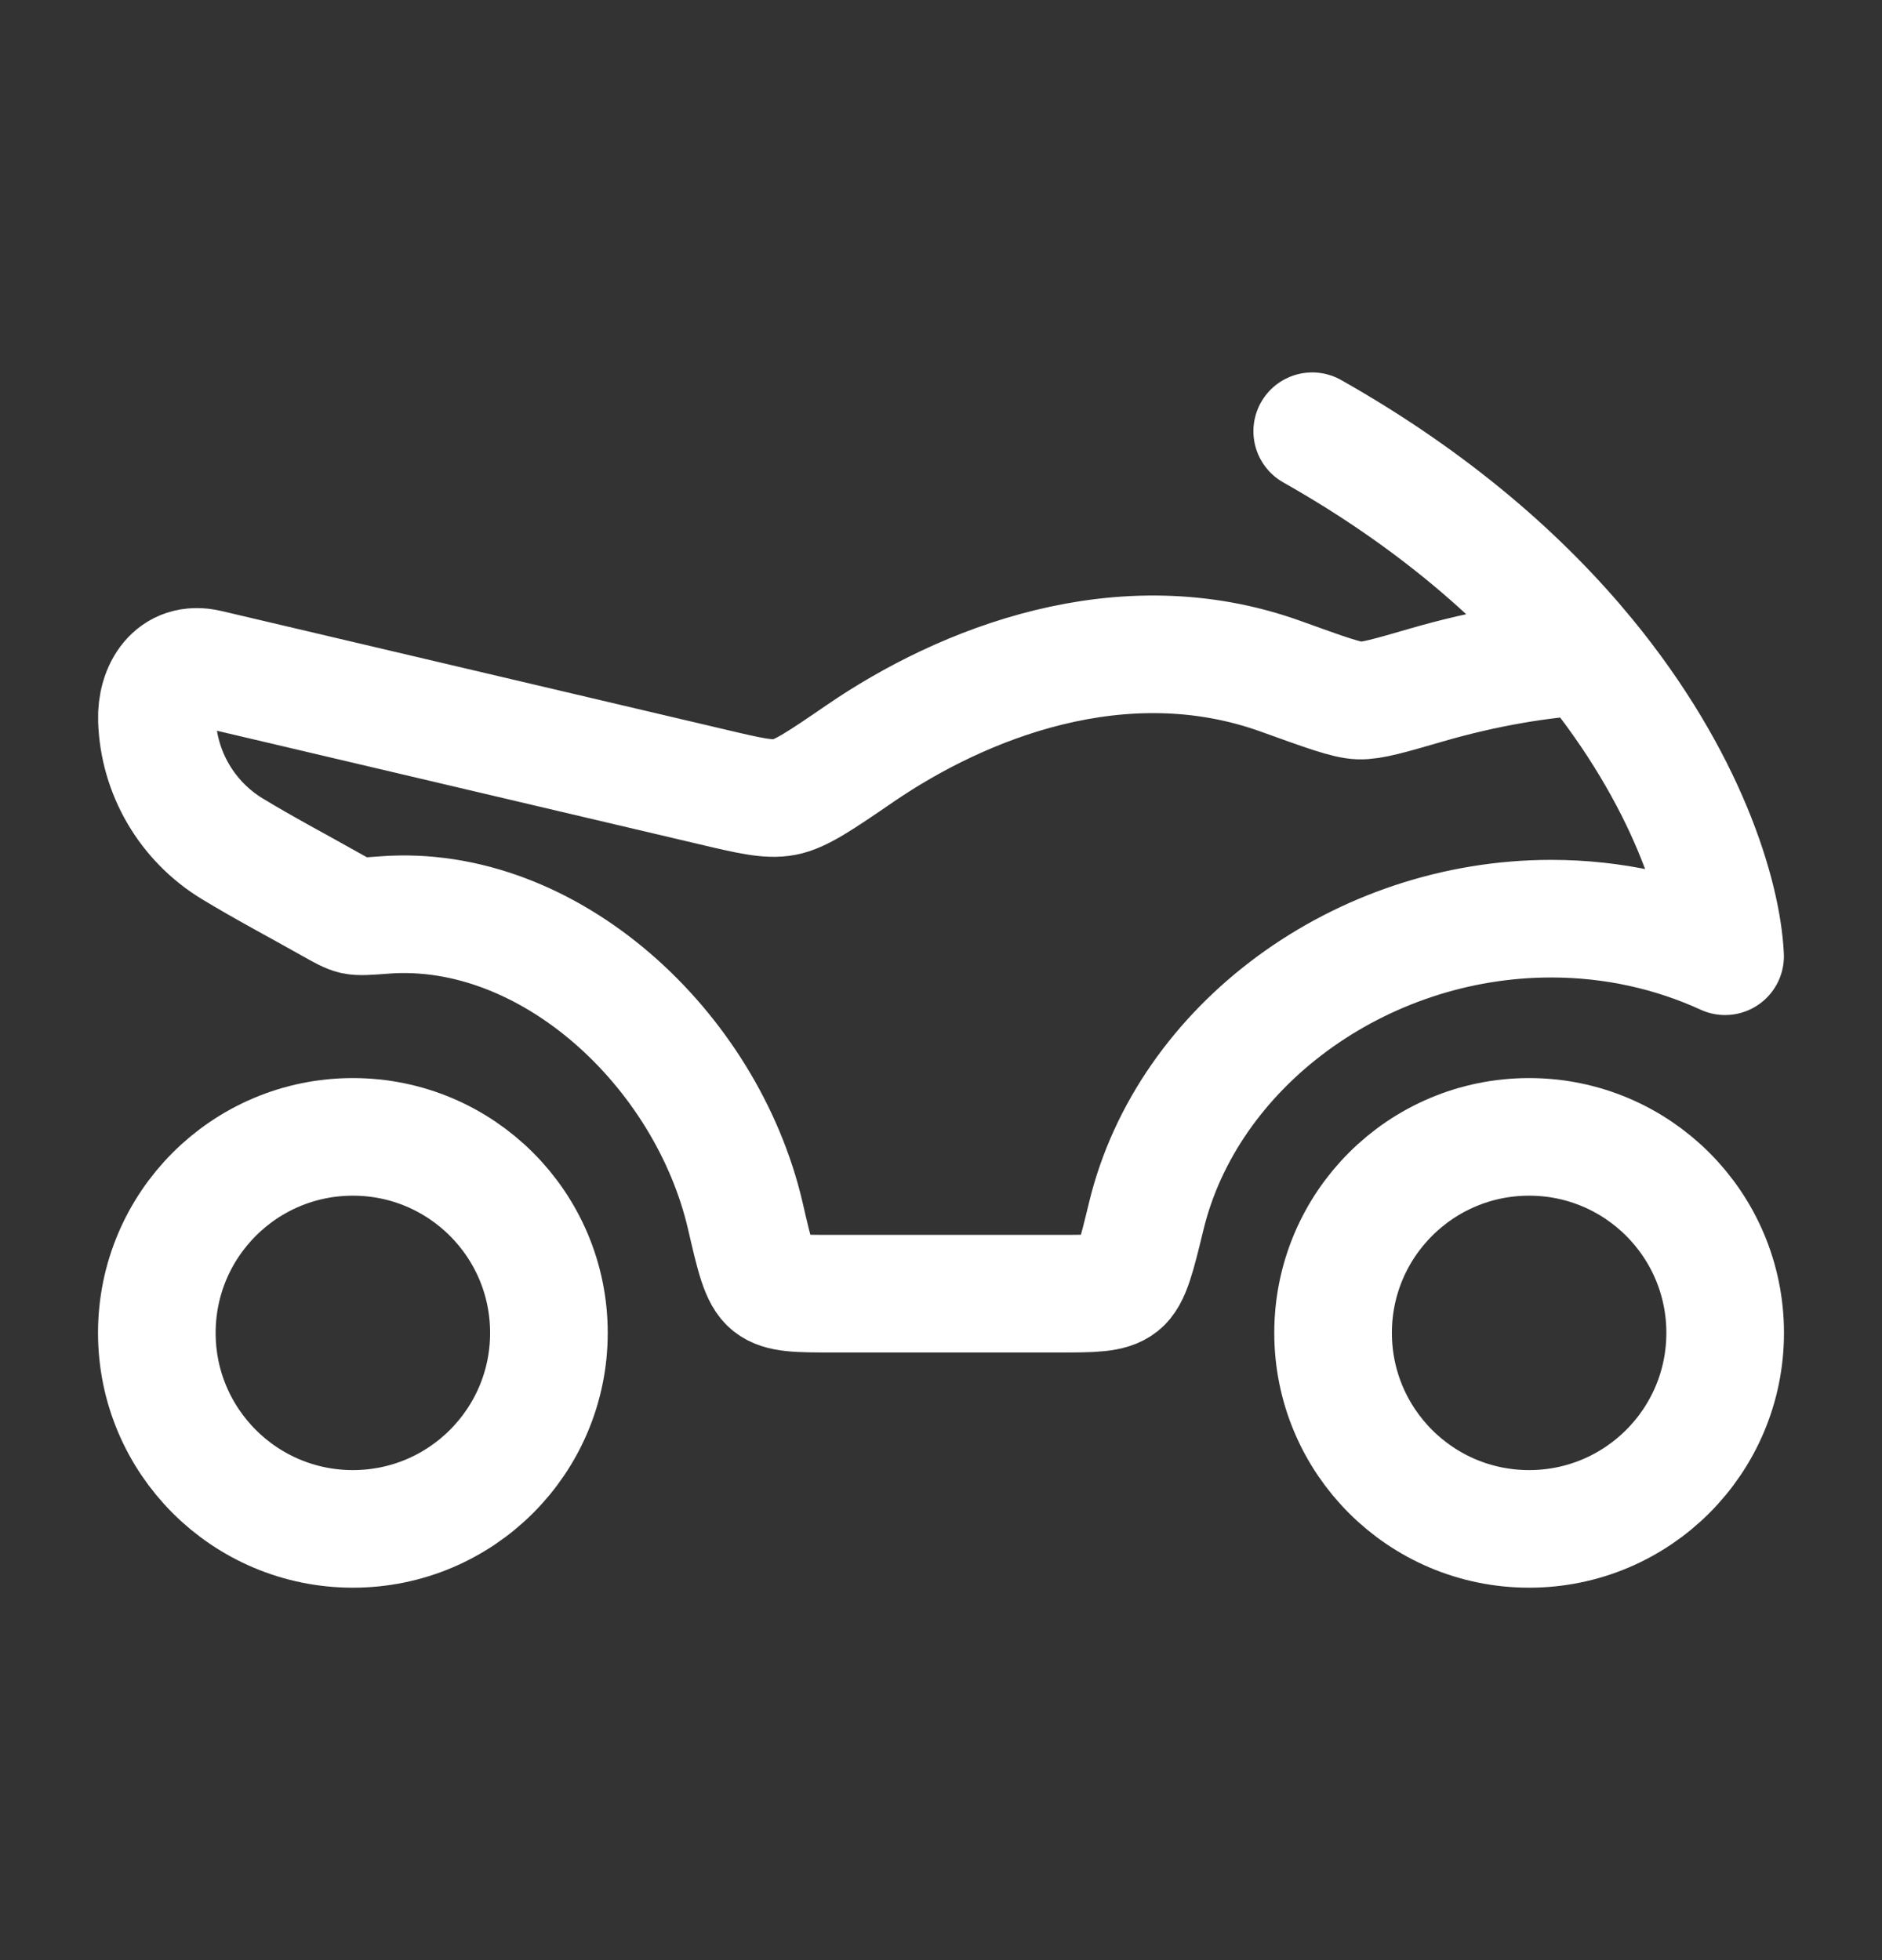
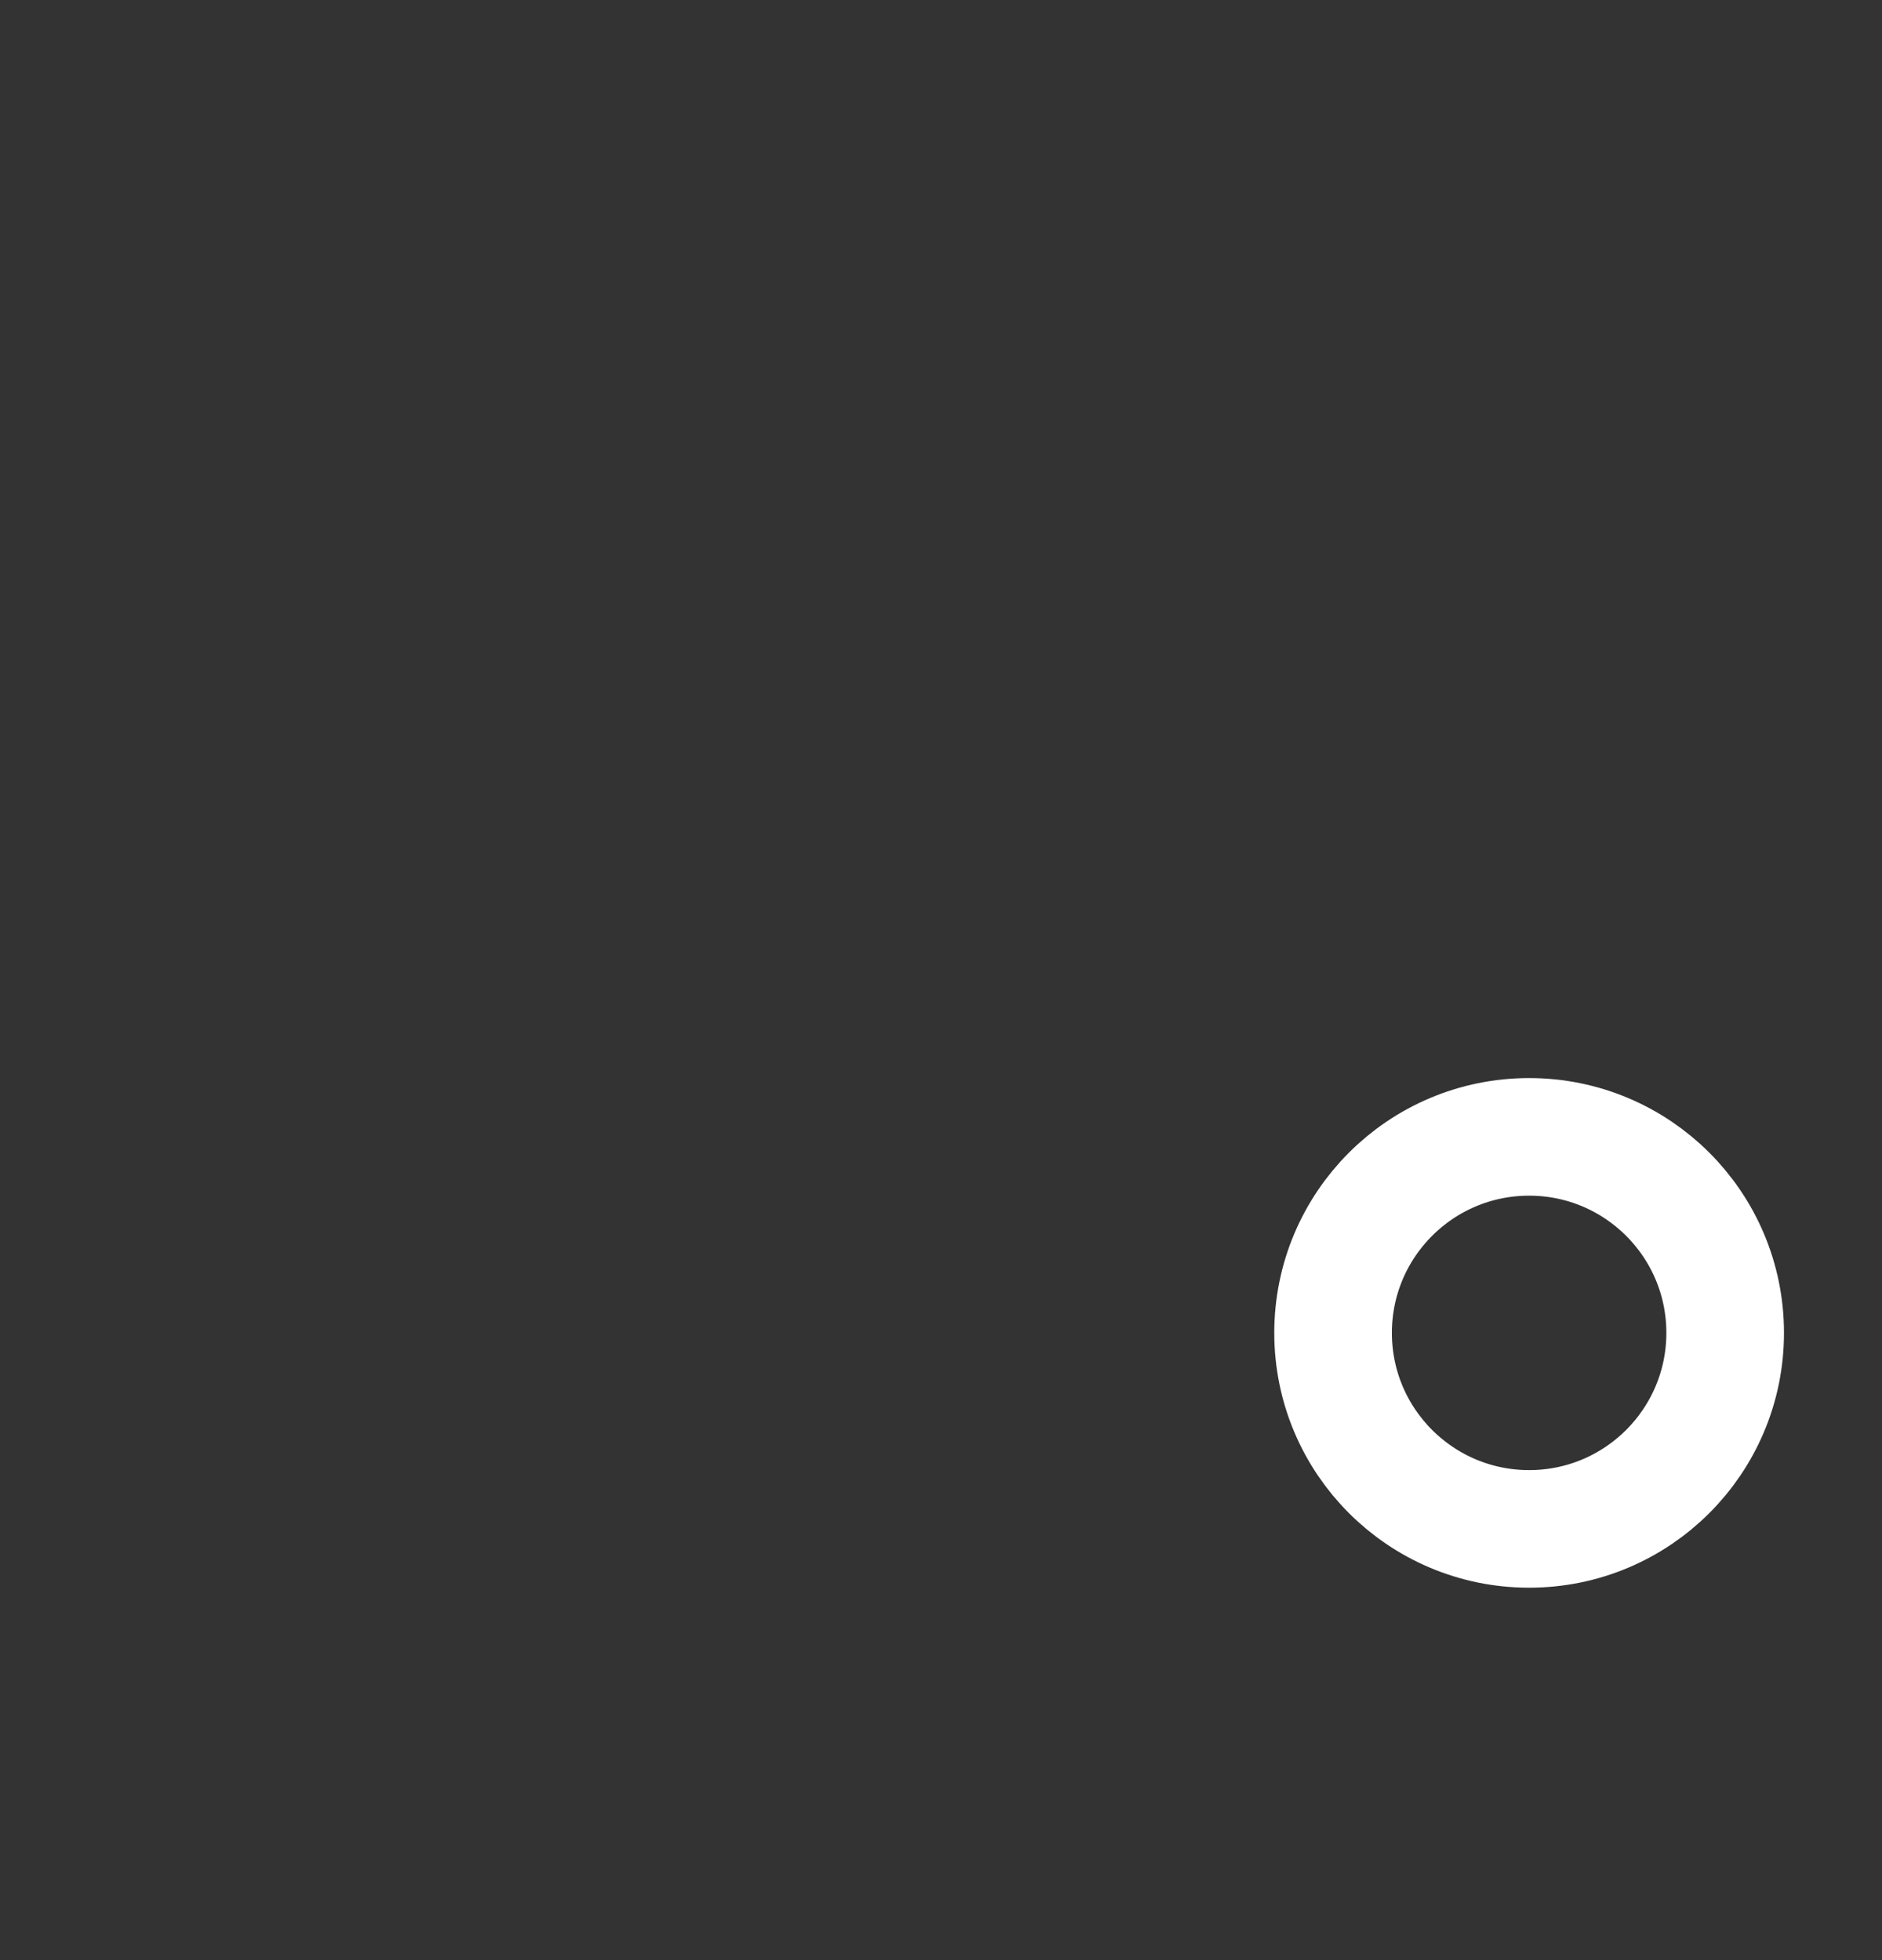
<svg xmlns="http://www.w3.org/2000/svg" width="24" height="25" viewBox="0 0 24 25" fill="none">
  <rect x="0" y="0" width="24" height="25" fill="#333333" stroke="none" />
  <path d="M19.5 19.5C20.881 19.5 22 18.381 22 17C22 15.619 20.881 14.5 19.5 14.5C18.119 14.5 17 15.619 17 17C17 18.381 18.119 19.5 19.5 19.5Z" stroke="white" stroke-width="1.5" />
-   <path d="M4.5 19.5C5.881 19.5 7 18.381 7 17C7 15.619 5.881 14.5 4.5 14.5C3.119 14.5 2 15.619 2 17C2 18.381 3.119 19.5 4.5 19.5Z" stroke="white" stroke-width="1.5" />
-   <path d="M20.235 8.37C21.516 9.929 21.962 11.412 21.999 12.196C21.329 11.889 20.577 11.717 19.782 11.717C17.337 11.717 15.142 13.343 14.618 15.509C14.492 16.027 14.43 16.286 14.294 16.393C14.158 16.5 13.938 16.5 13.499 16.5H10.621C10.178 16.5 9.957 16.5 9.821 16.392C9.684 16.283 9.624 16.025 9.505 15.509C9.009 13.371 6.997 11.512 4.902 11.67C4.691 11.686 4.585 11.694 4.513 11.678C4.441 11.661 4.368 11.62 4.222 11.538C3.801 11.3 3.371 11.074 2.958 10.823C2.383 10.472 2.023 9.855 2.001 9.182C1.988 8.799 2.208 8.419 2.653 8.523L9.074 10.034C9.556 10.148 9.797 10.205 10.004 10.166C10.212 10.127 10.466 9.954 10.974 9.606C12.262 8.725 14.304 7.893 16.339 8.628C16.896 8.829 17.175 8.93 17.333 8.935C17.492 8.94 17.725 8.872 18.19 8.737C18.943 8.518 19.652 8.404 20.235 8.37ZM20.235 8.37C19.432 7.392 18.3 6.385 16.734 5.5" stroke="white" stroke-width="1.5" stroke-linecap="round" stroke-linejoin="round" />
</svg>